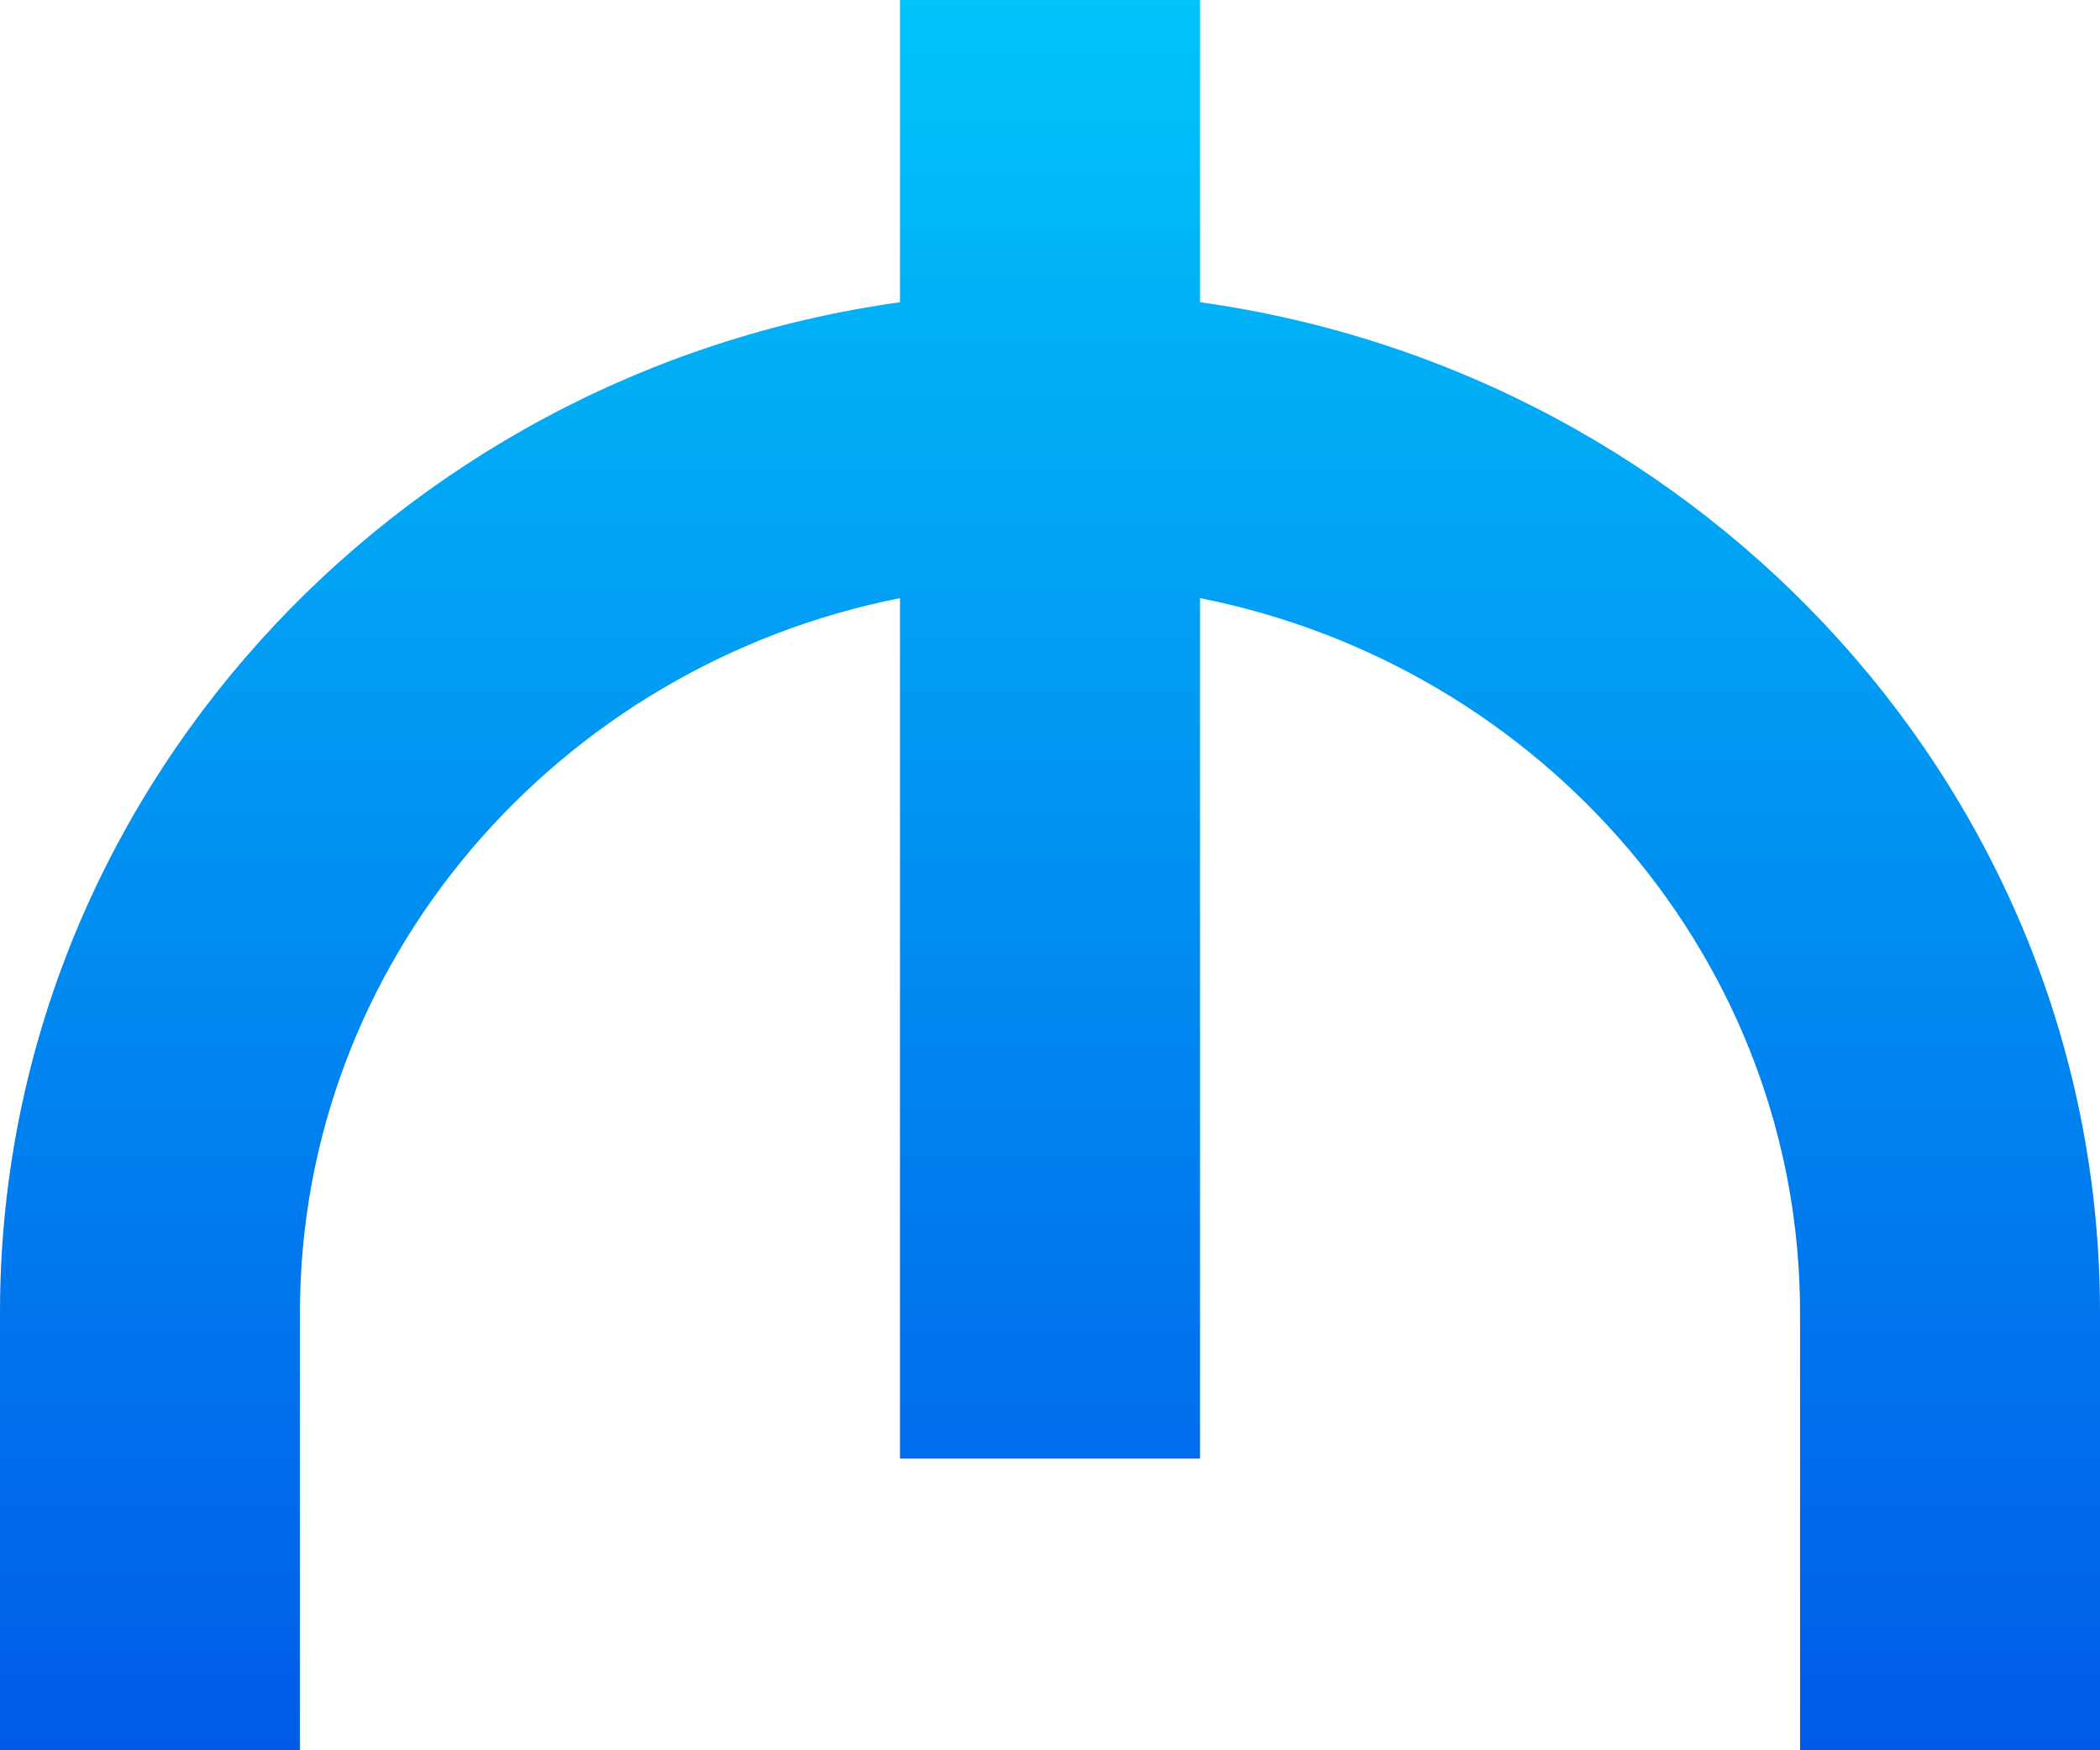
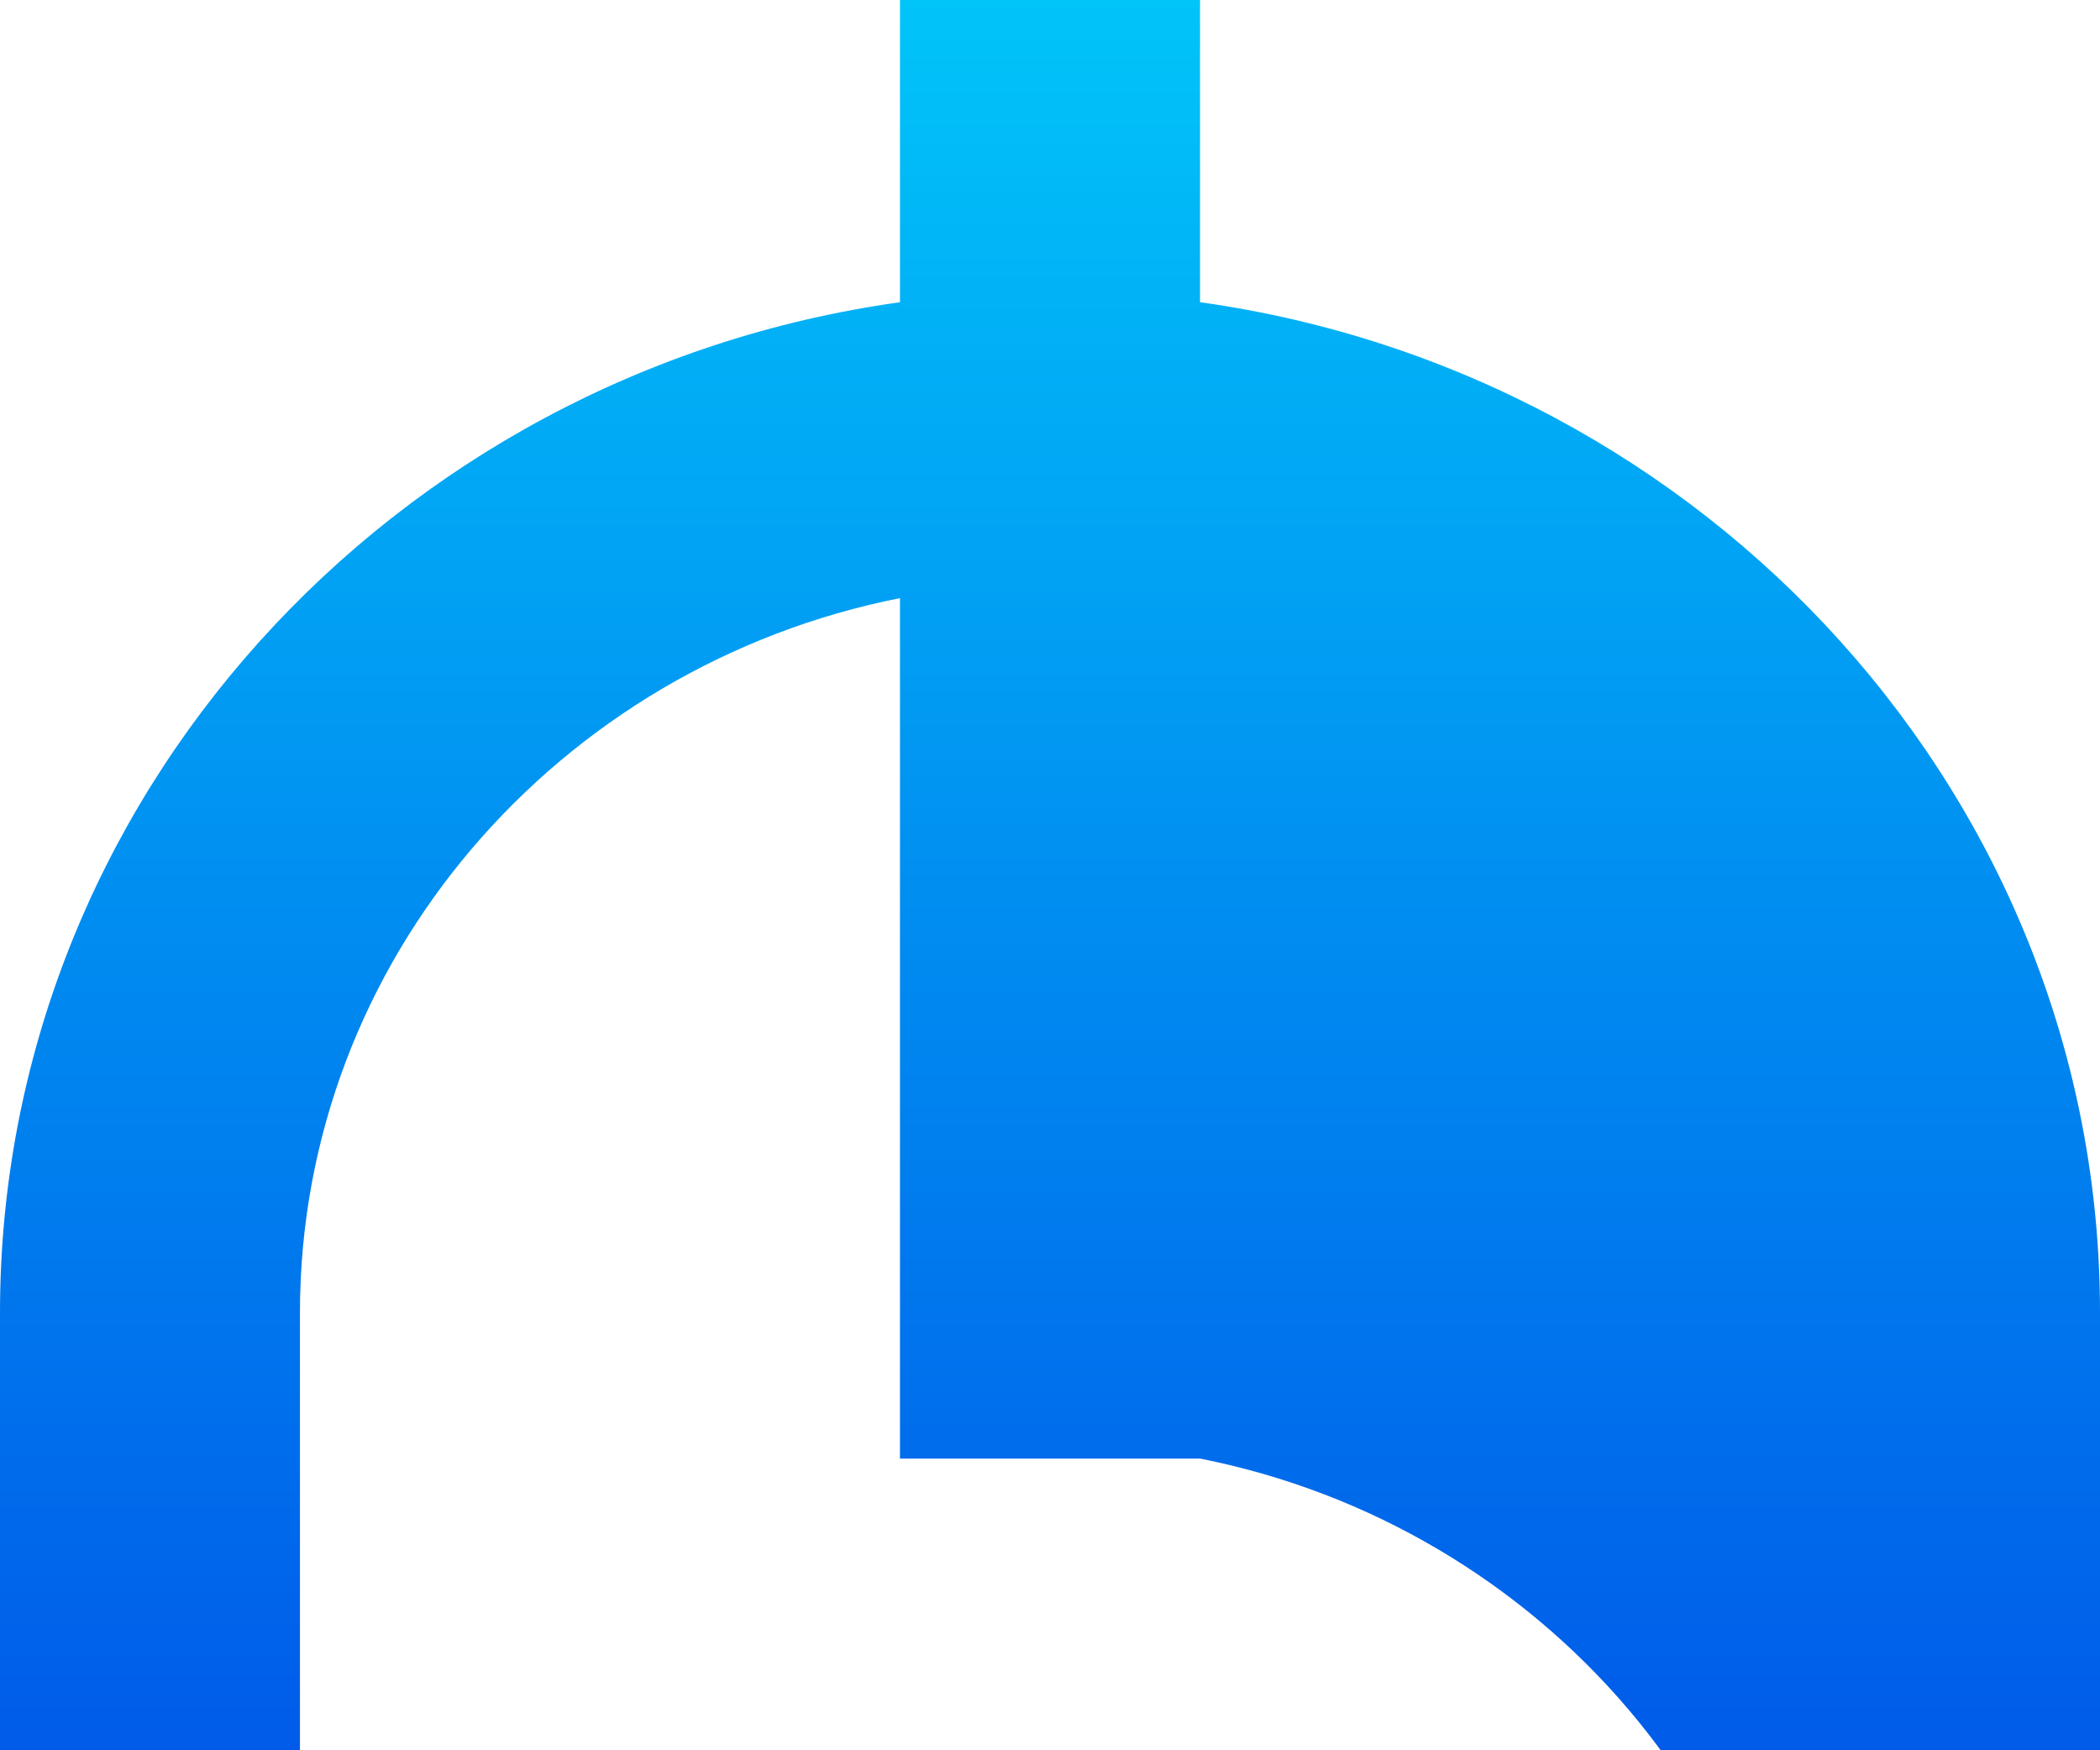
<svg xmlns="http://www.w3.org/2000/svg" width="18" height="15" viewBox="0 0 18 15">
  <defs>
    <linearGradient id="2xrha" x1="9" x2="9" y1="15" y2="0" gradientUnits="userSpaceOnUse">
      <stop offset="0" stop-color="#005be9" />
      <stop offset="1" stop-color="#01c4f9" />
    </linearGradient>
  </defs>
  <g>
    <g>
-       <path fill="url(#2xrha)" d="M10.286 2.59V0H7.714v2.59C3.36 3.198 0 6.85 0 11.25V15h2.571v-3.75c0-3.018 2.213-5.544 5.143-6.124V12.5h2.572V5.126c2.93.58 5.143 3.106 5.143 6.124V15H18v-3.75c0-4.4-3.359-8.052-7.714-8.66z" />
+       <path fill="url(#2xrha)" d="M10.286 2.59V0H7.714v2.59C3.36 3.198 0 6.85 0 11.25V15h2.571v-3.75c0-3.018 2.213-5.544 5.143-6.124V12.5h2.572c2.93.58 5.143 3.106 5.143 6.124V15H18v-3.75c0-4.4-3.359-8.052-7.714-8.66z" />
    </g>
  </g>
</svg>